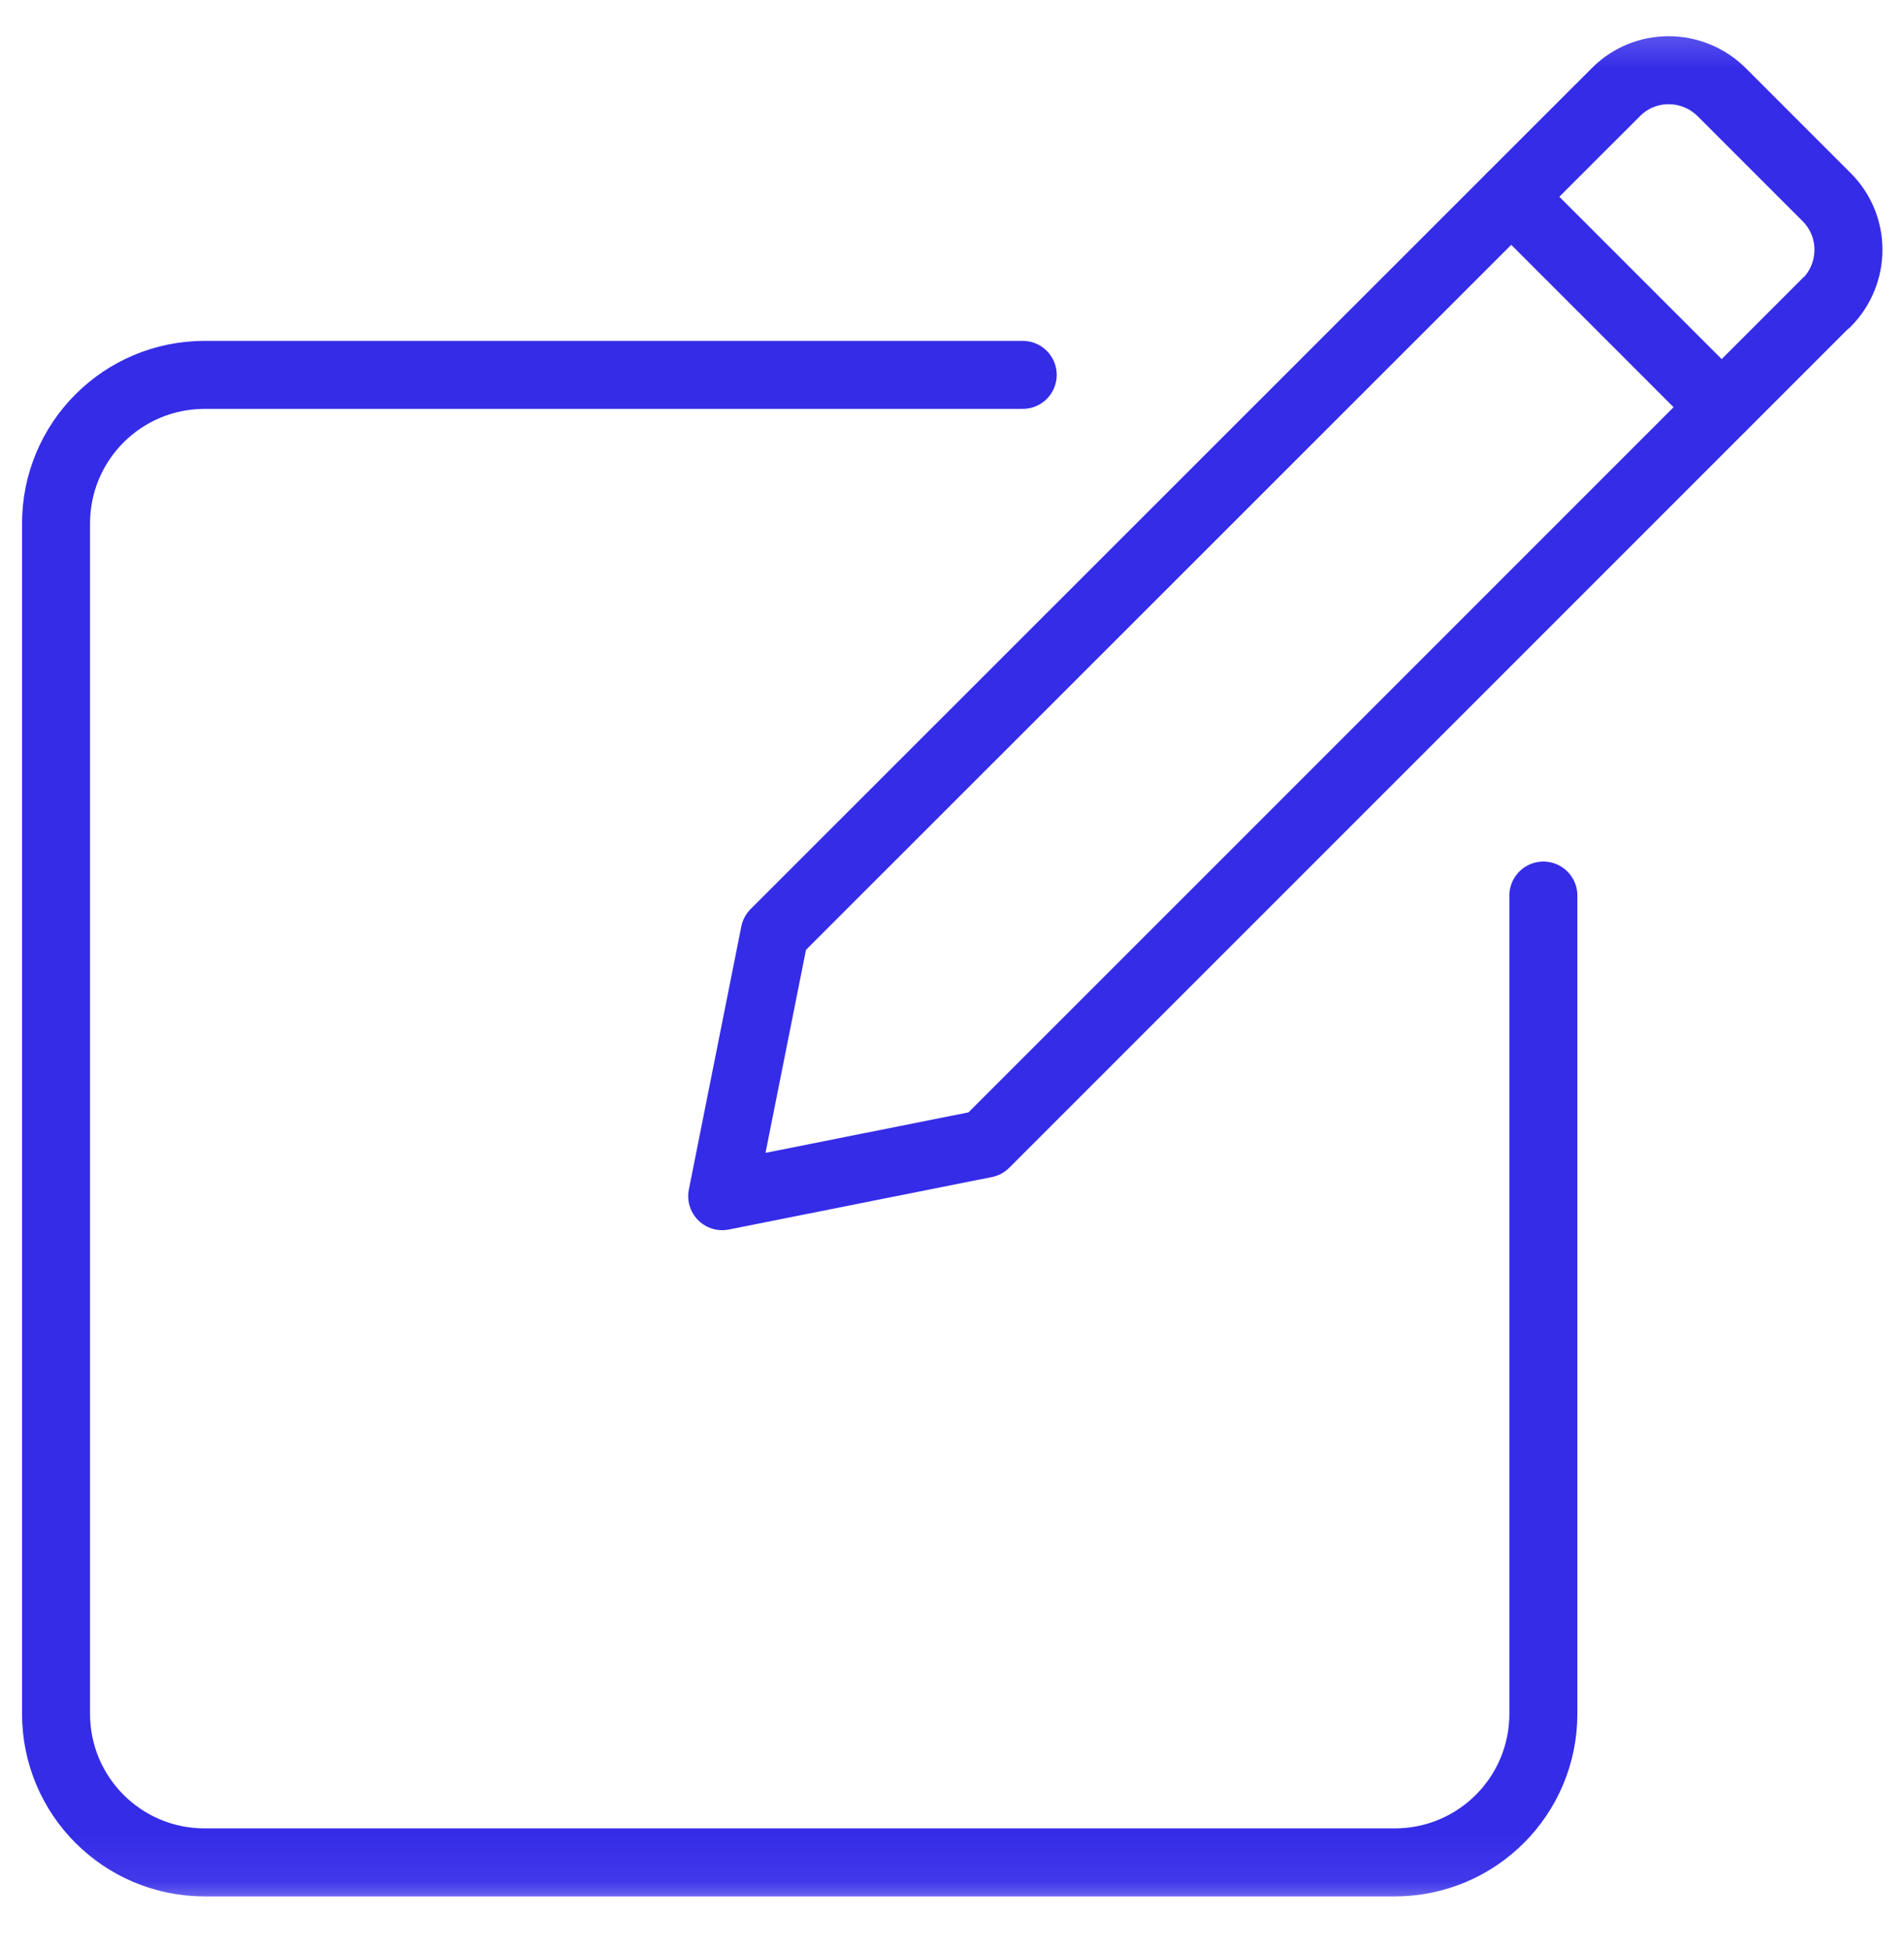
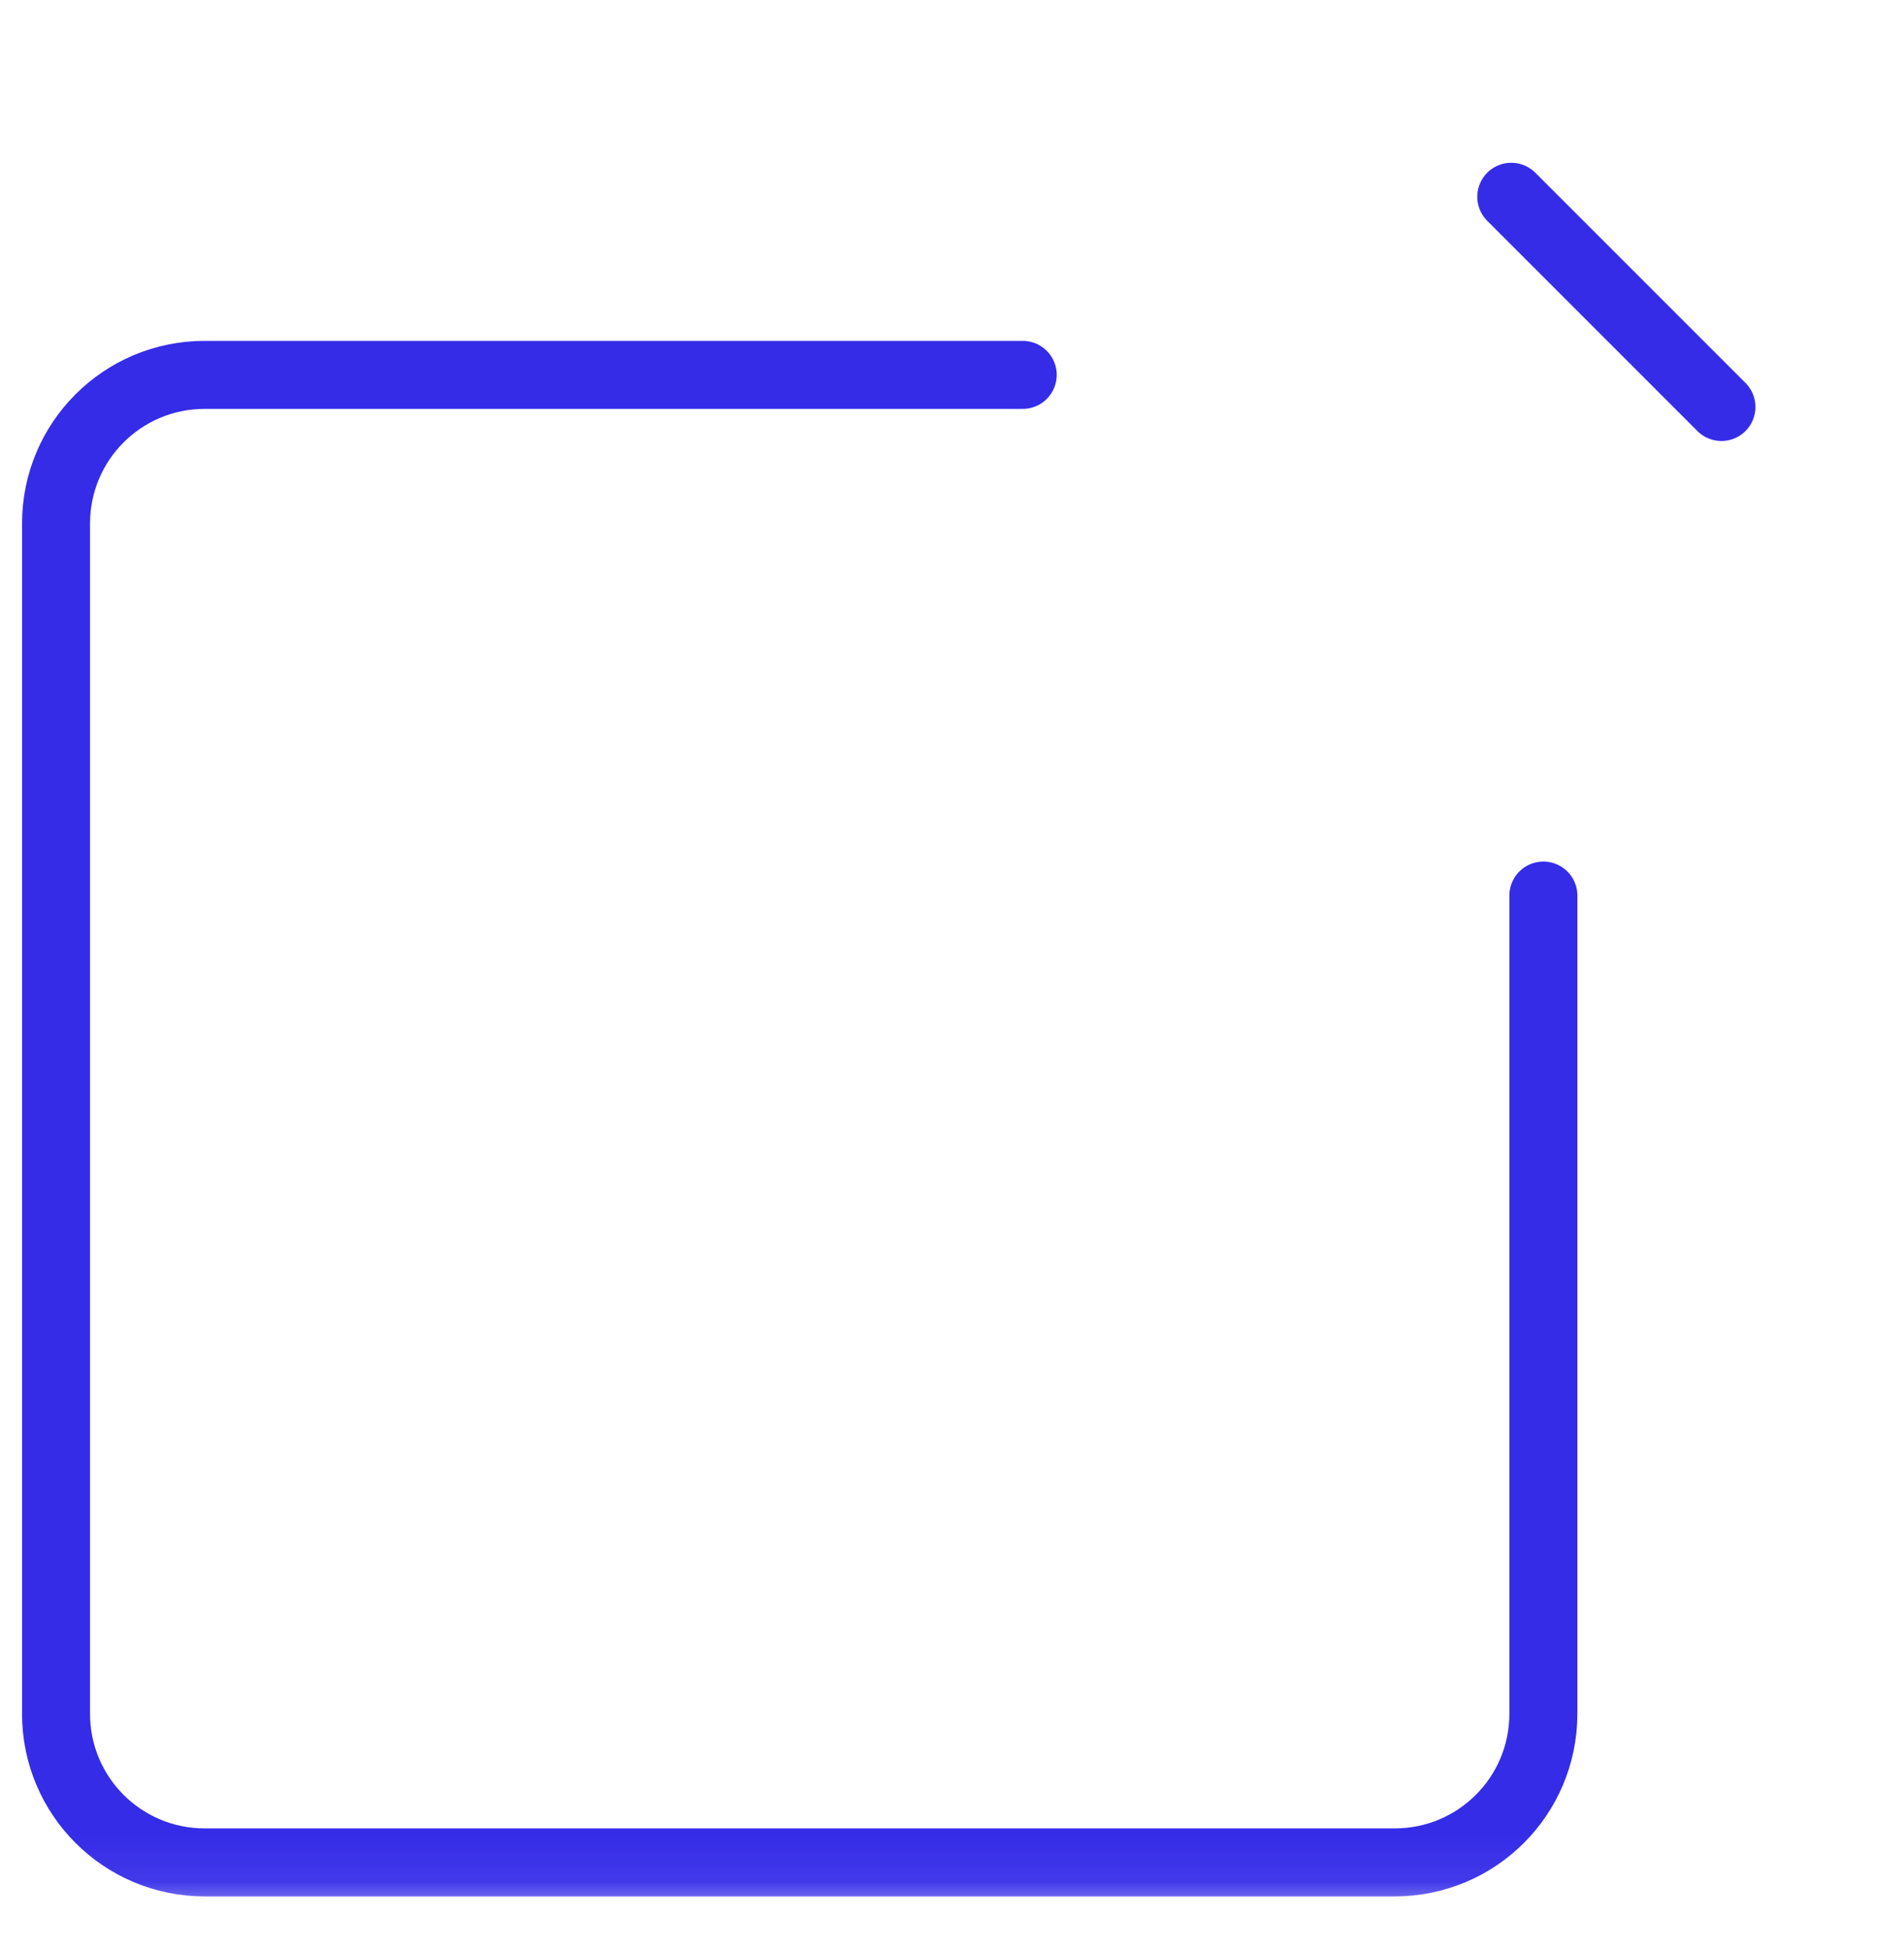
<svg xmlns="http://www.w3.org/2000/svg" width="42" height="43" viewBox="0 0 42 43" fill="none">
  <mask id="mask0_282_1946" style="mask-type:luminance" maskUnits="userSpaceOnUse" x="0" y="0" width="42" height="43">
    <path d="M0.5 41.812V0.812H41.5V41.812H0.5Z" fill="white" stroke="white" />
  </mask>
  <g mask="url(#mask0_282_1946)">
    <path d="M22.56 8.268H4.516C2.702 8.268 1.236 9.733 1.236 11.548V37.796C1.236 39.611 2.702 41.076 4.516 41.076H30.765C32.579 41.076 34.045 39.611 34.045 37.796V19.752" stroke="#352CE8" stroke-width="1.5" stroke-linecap="round" stroke-linejoin="round" />
-     <path d="M40.296 6.663L21.733 25.225L15.931 26.382L17.088 20.58L35.65 2.027C36.288 1.389 37.325 1.389 37.973 2.027L40.296 4.35C40.934 4.988 40.934 6.025 40.296 6.673" stroke="#352CE8" stroke-width="1.5" stroke-linecap="round" stroke-linejoin="round" />
    <path d="M33.337 4.34L37.973 8.976" stroke="#352CE8" stroke-width="1.5" stroke-linecap="round" stroke-linejoin="round" />
  </g>
</svg>